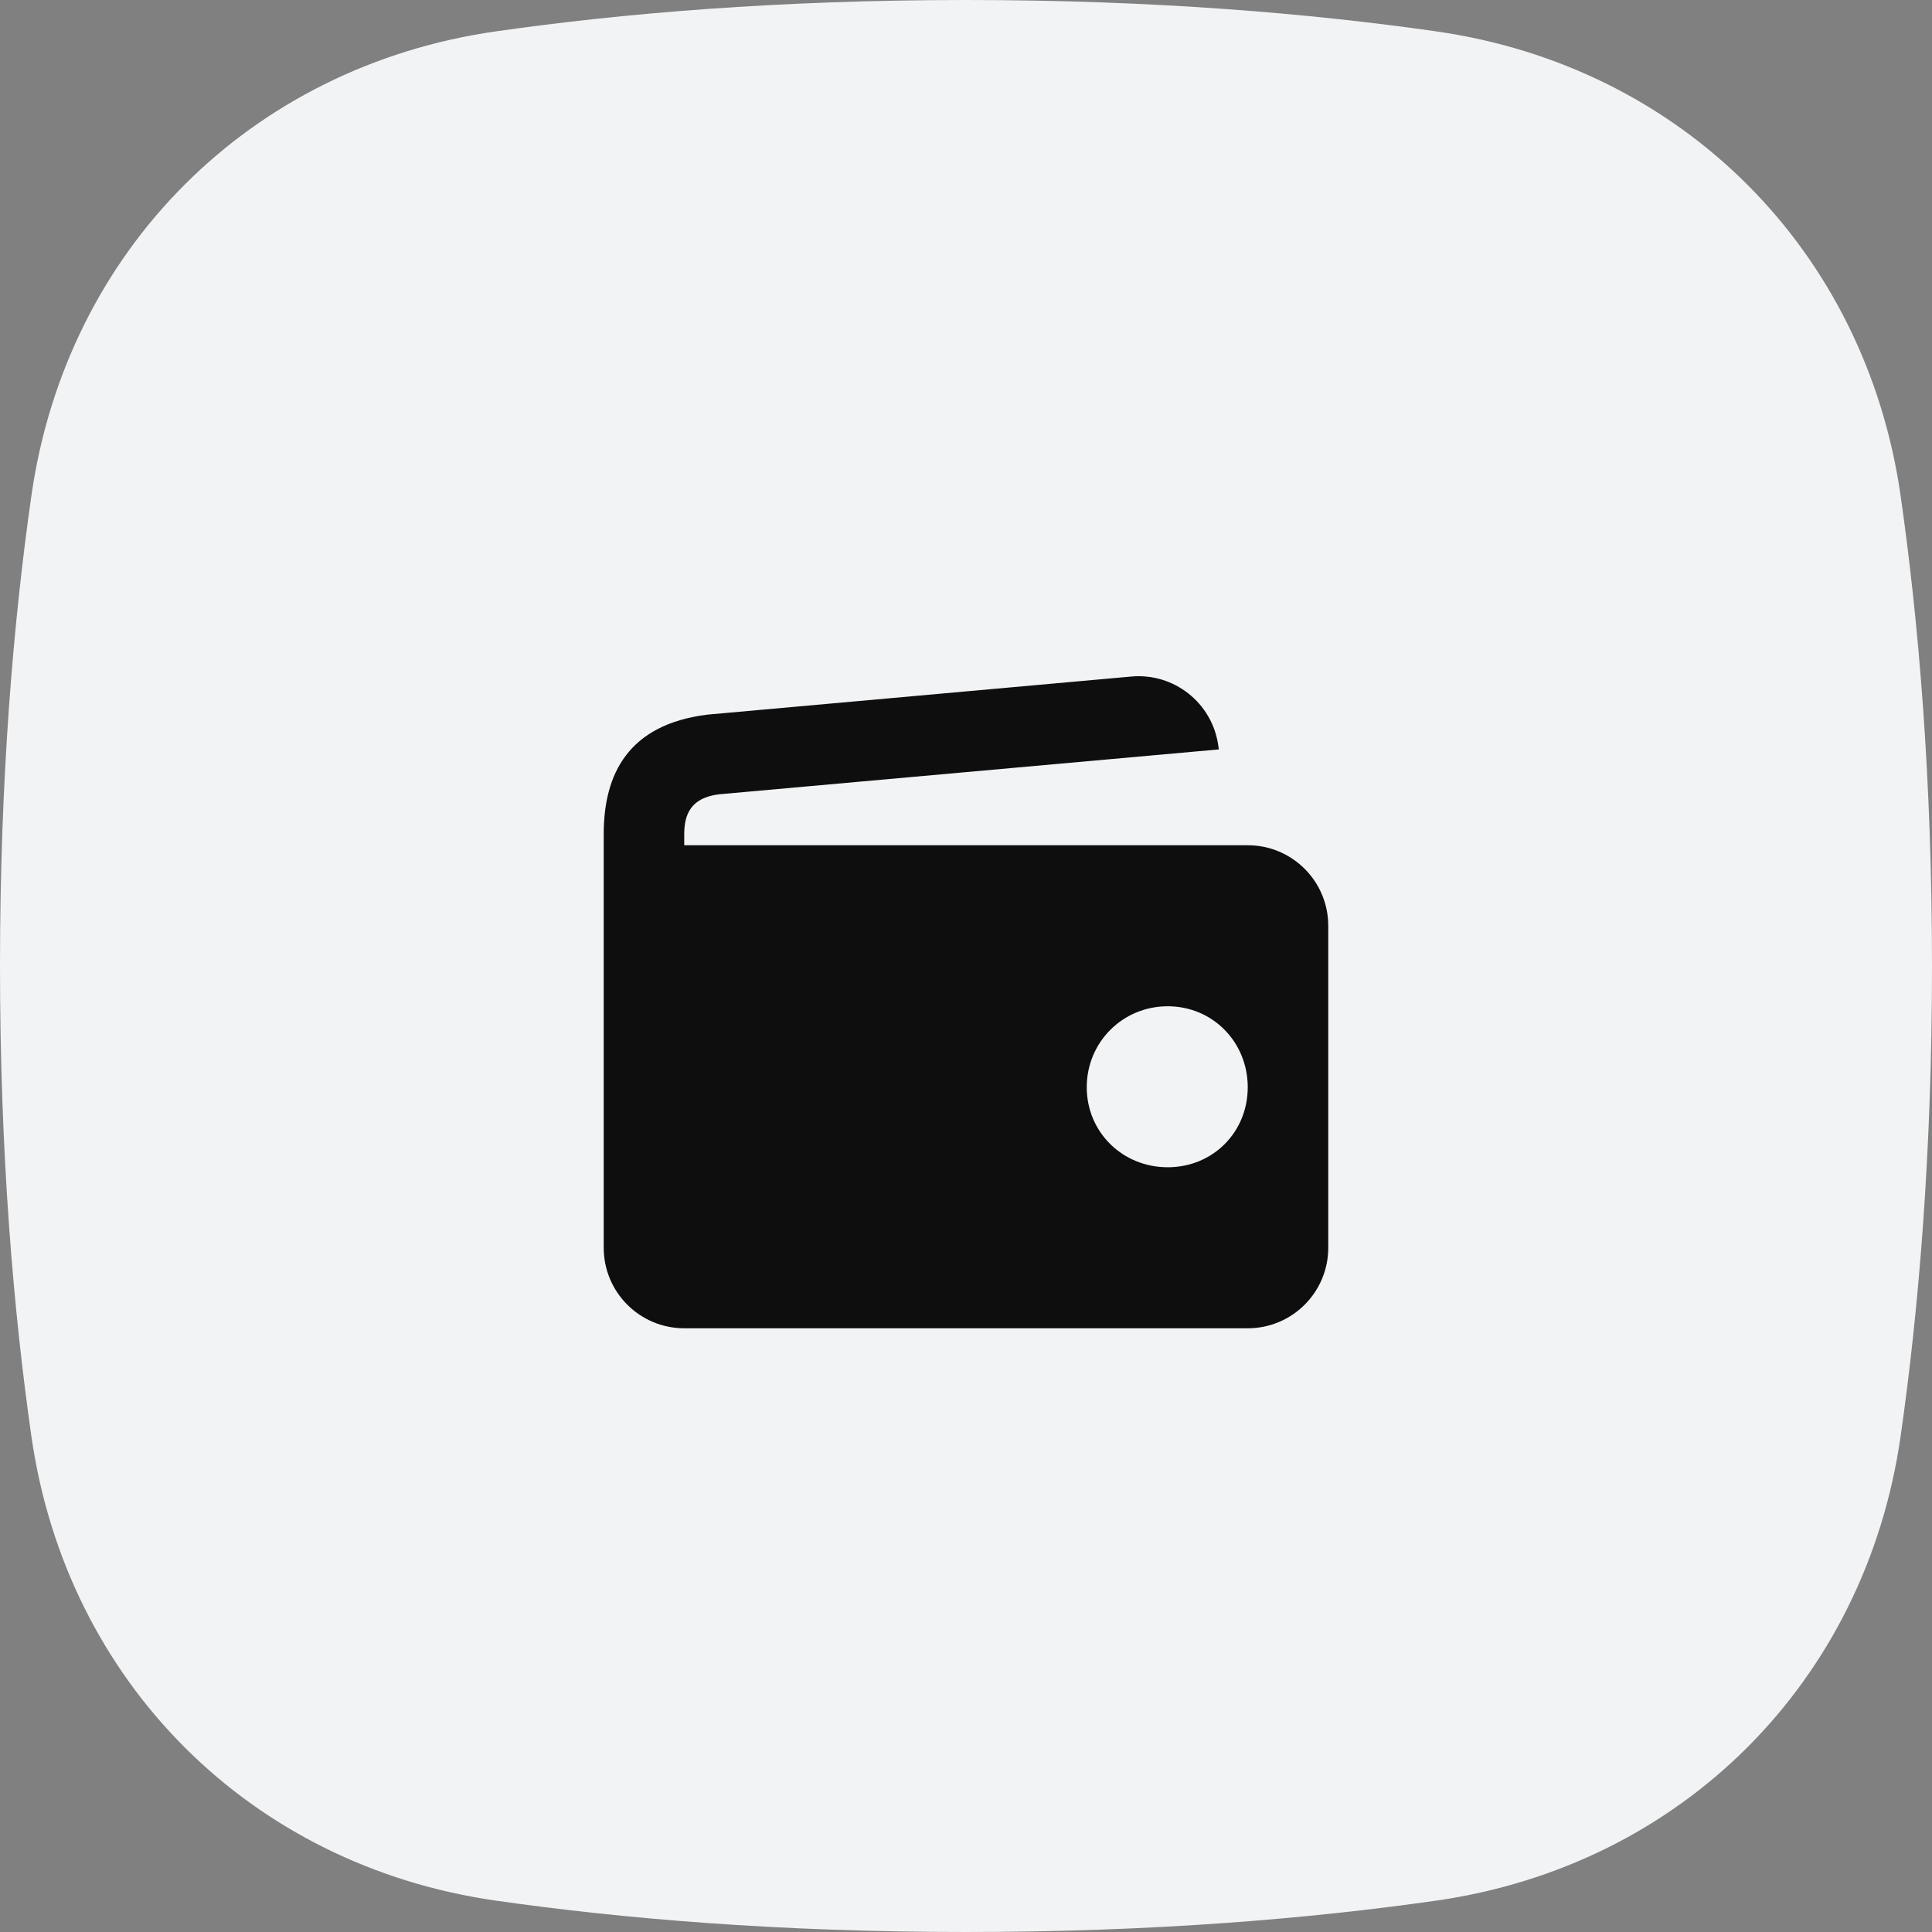
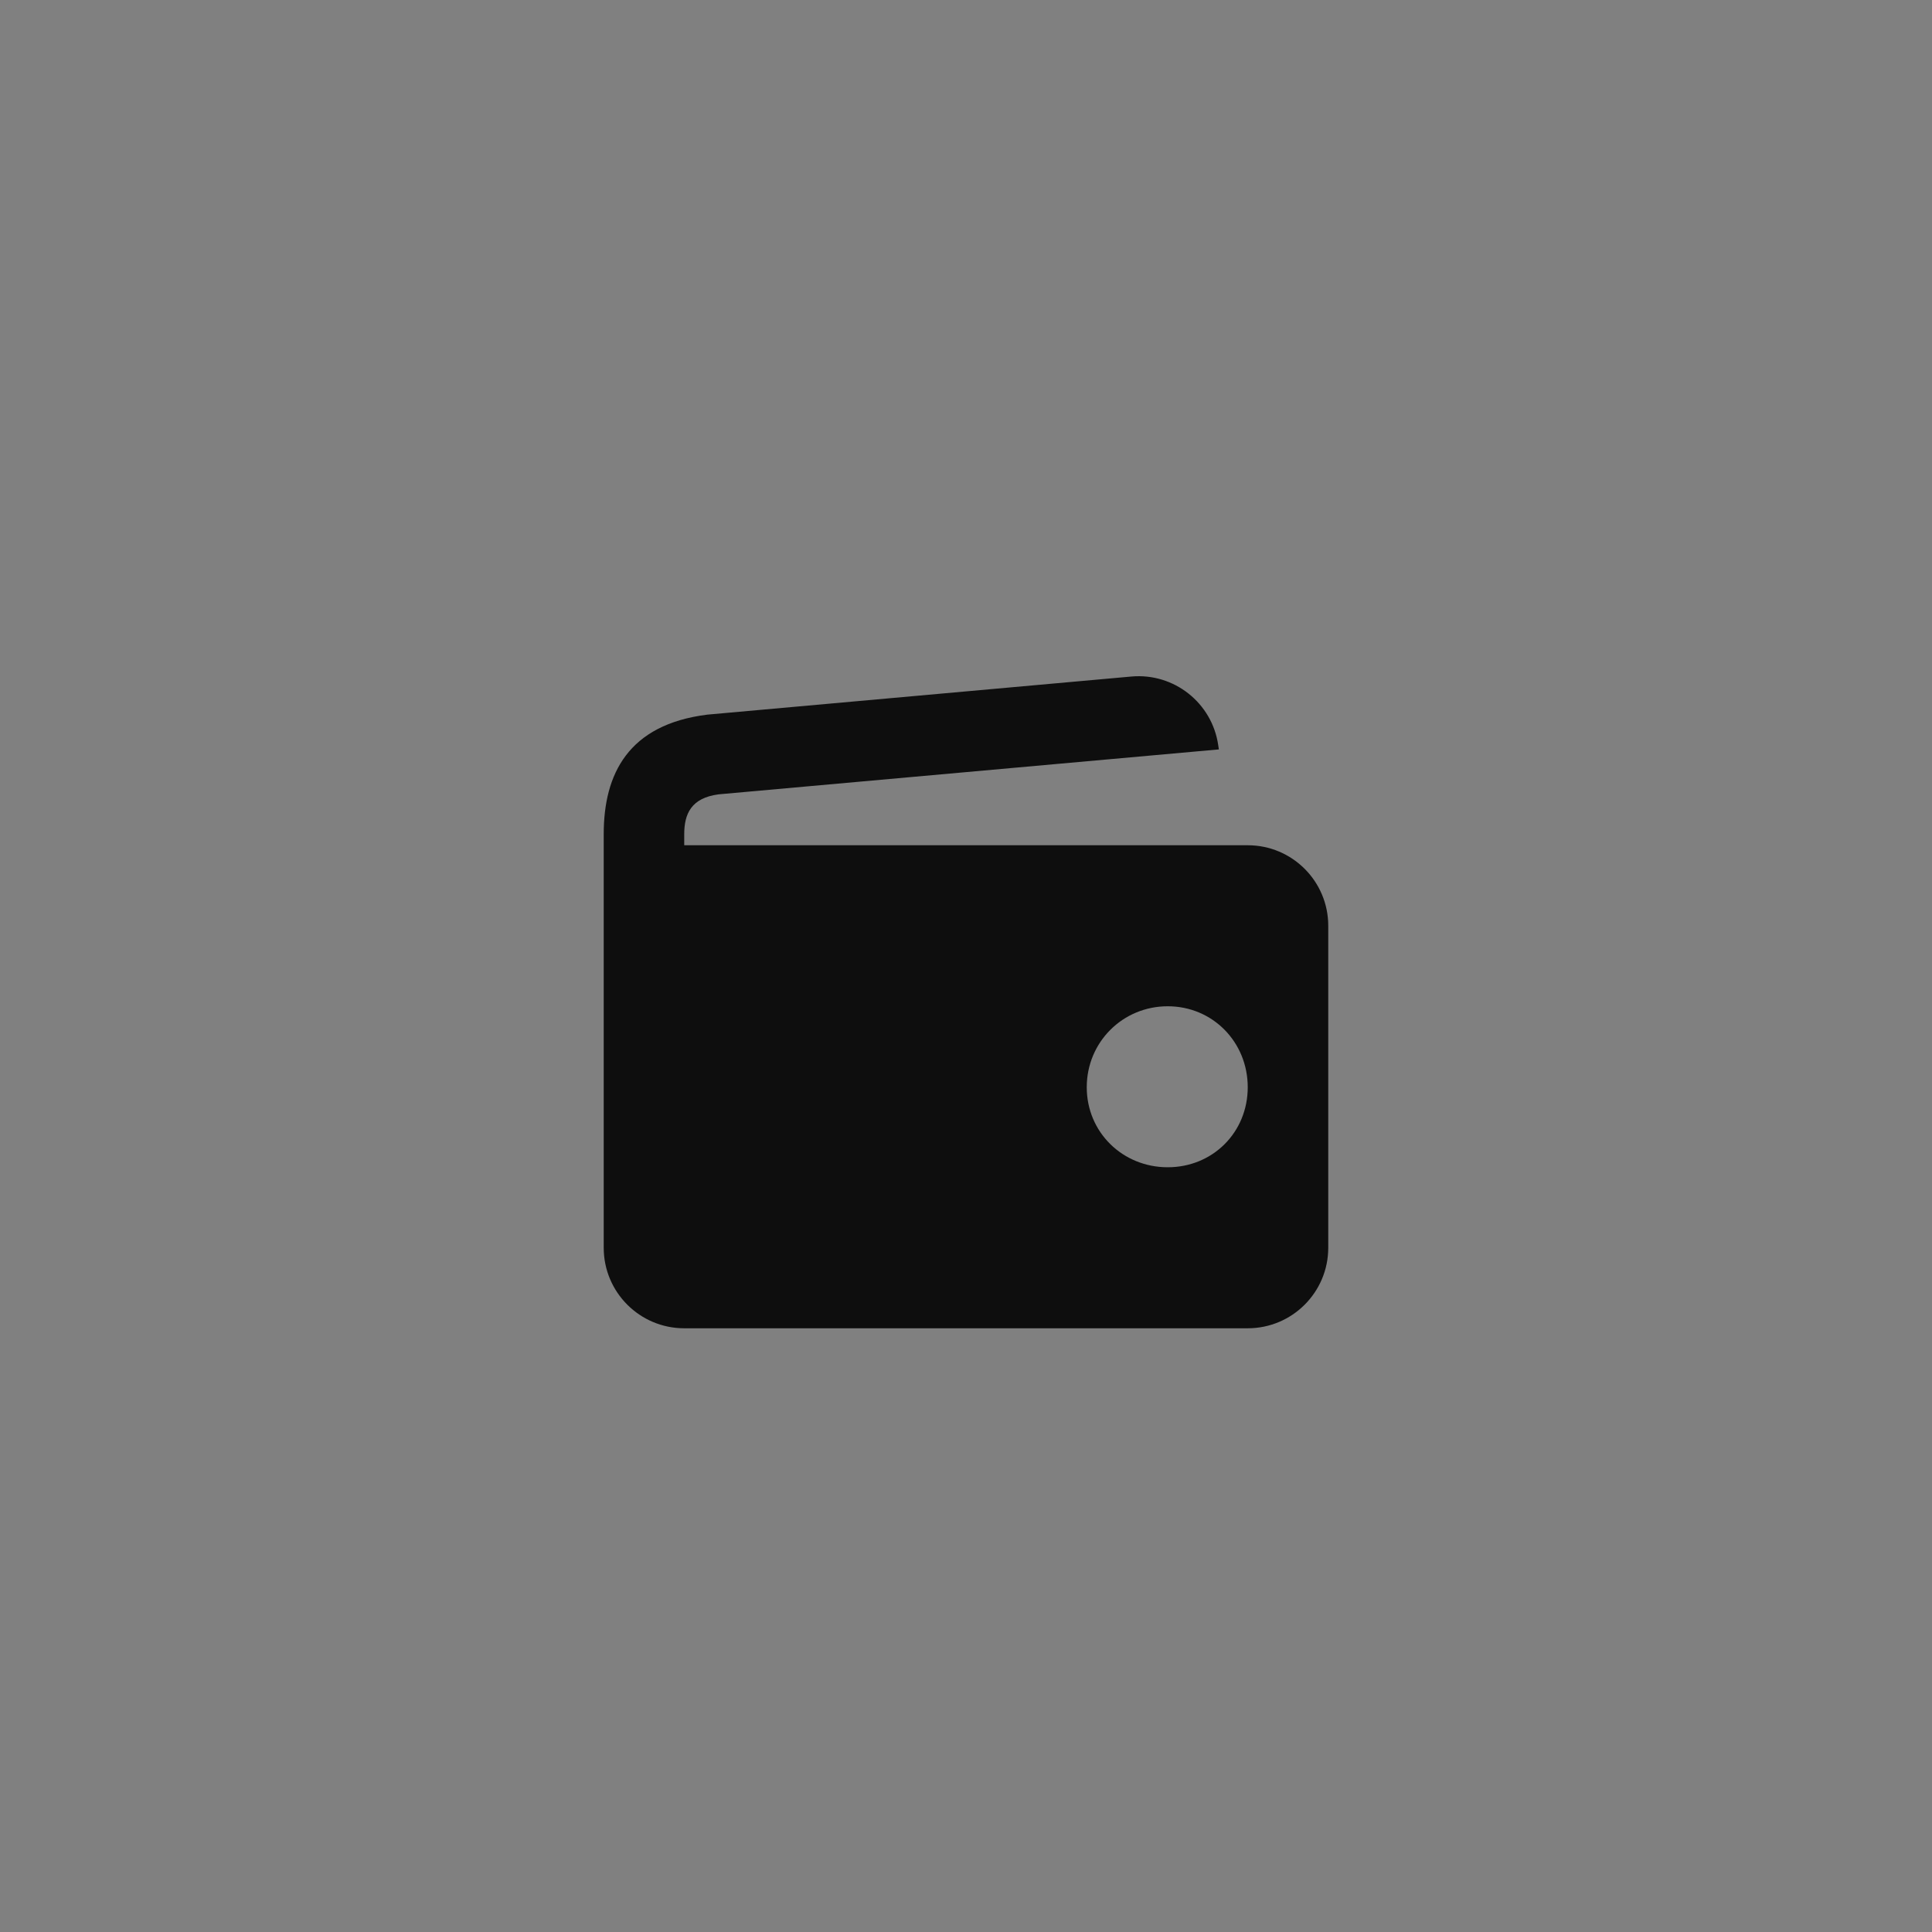
<svg xmlns="http://www.w3.org/2000/svg" fill="none" height="64" viewBox="0 0 64 64" width="64">
  <rect x="0" y="0" width="64" height="64" fill="#808080" stroke="none" />
-   <path d="m1.04 16.421c1.164-8.134 7.247-14.216 15.381-15.381 4.152-.594 9.345-1.04 15.579-1.04s11.427.446 15.579 1.04c8.134 1.164 14.216 7.247 15.381 15.381.594 4.152 1.04 9.345 1.04 15.579s-.446 11.427-1.04 15.579c-1.164 8.134-7.247 14.216-15.381 15.381-4.152.594-9.345 1.04-15.579 1.04s-11.427-.446-15.579-1.04c-8.134-1.164-14.216-7.247-15.381-15.381-.594-4.152-1.04-9.345-1.04-15.579s.446-11.427 1.04-15.579z" fill="#f2f3f5" />
  <path clip-rule="evenodd" d="m40.377 24.825-16.566 1.488c-.92.117-1.145.656-1.145 1.32v.367h18.667c1.473 0 2.667 1.194 2.667 2.667v10.667c0 1.473-1.194 2.667-2.667 2.667h-18.667c-1.473 0-2.667-1.194-2.667-2.667v-13.701c0-1.991.808-3.633 3.434-3.96l14.045-1.262c1.413-.127 2.678.875 2.878 2.279zm-4.377 11.191c0 1.493 1.189 2.651 2.682 2.651s2.651-1.158 2.651-2.651c0-1.493-1.158-2.682-2.651-2.682s-2.682 1.189-2.682 2.682z" fill="#0e0e0e" fill-rule="evenodd" />
</svg>